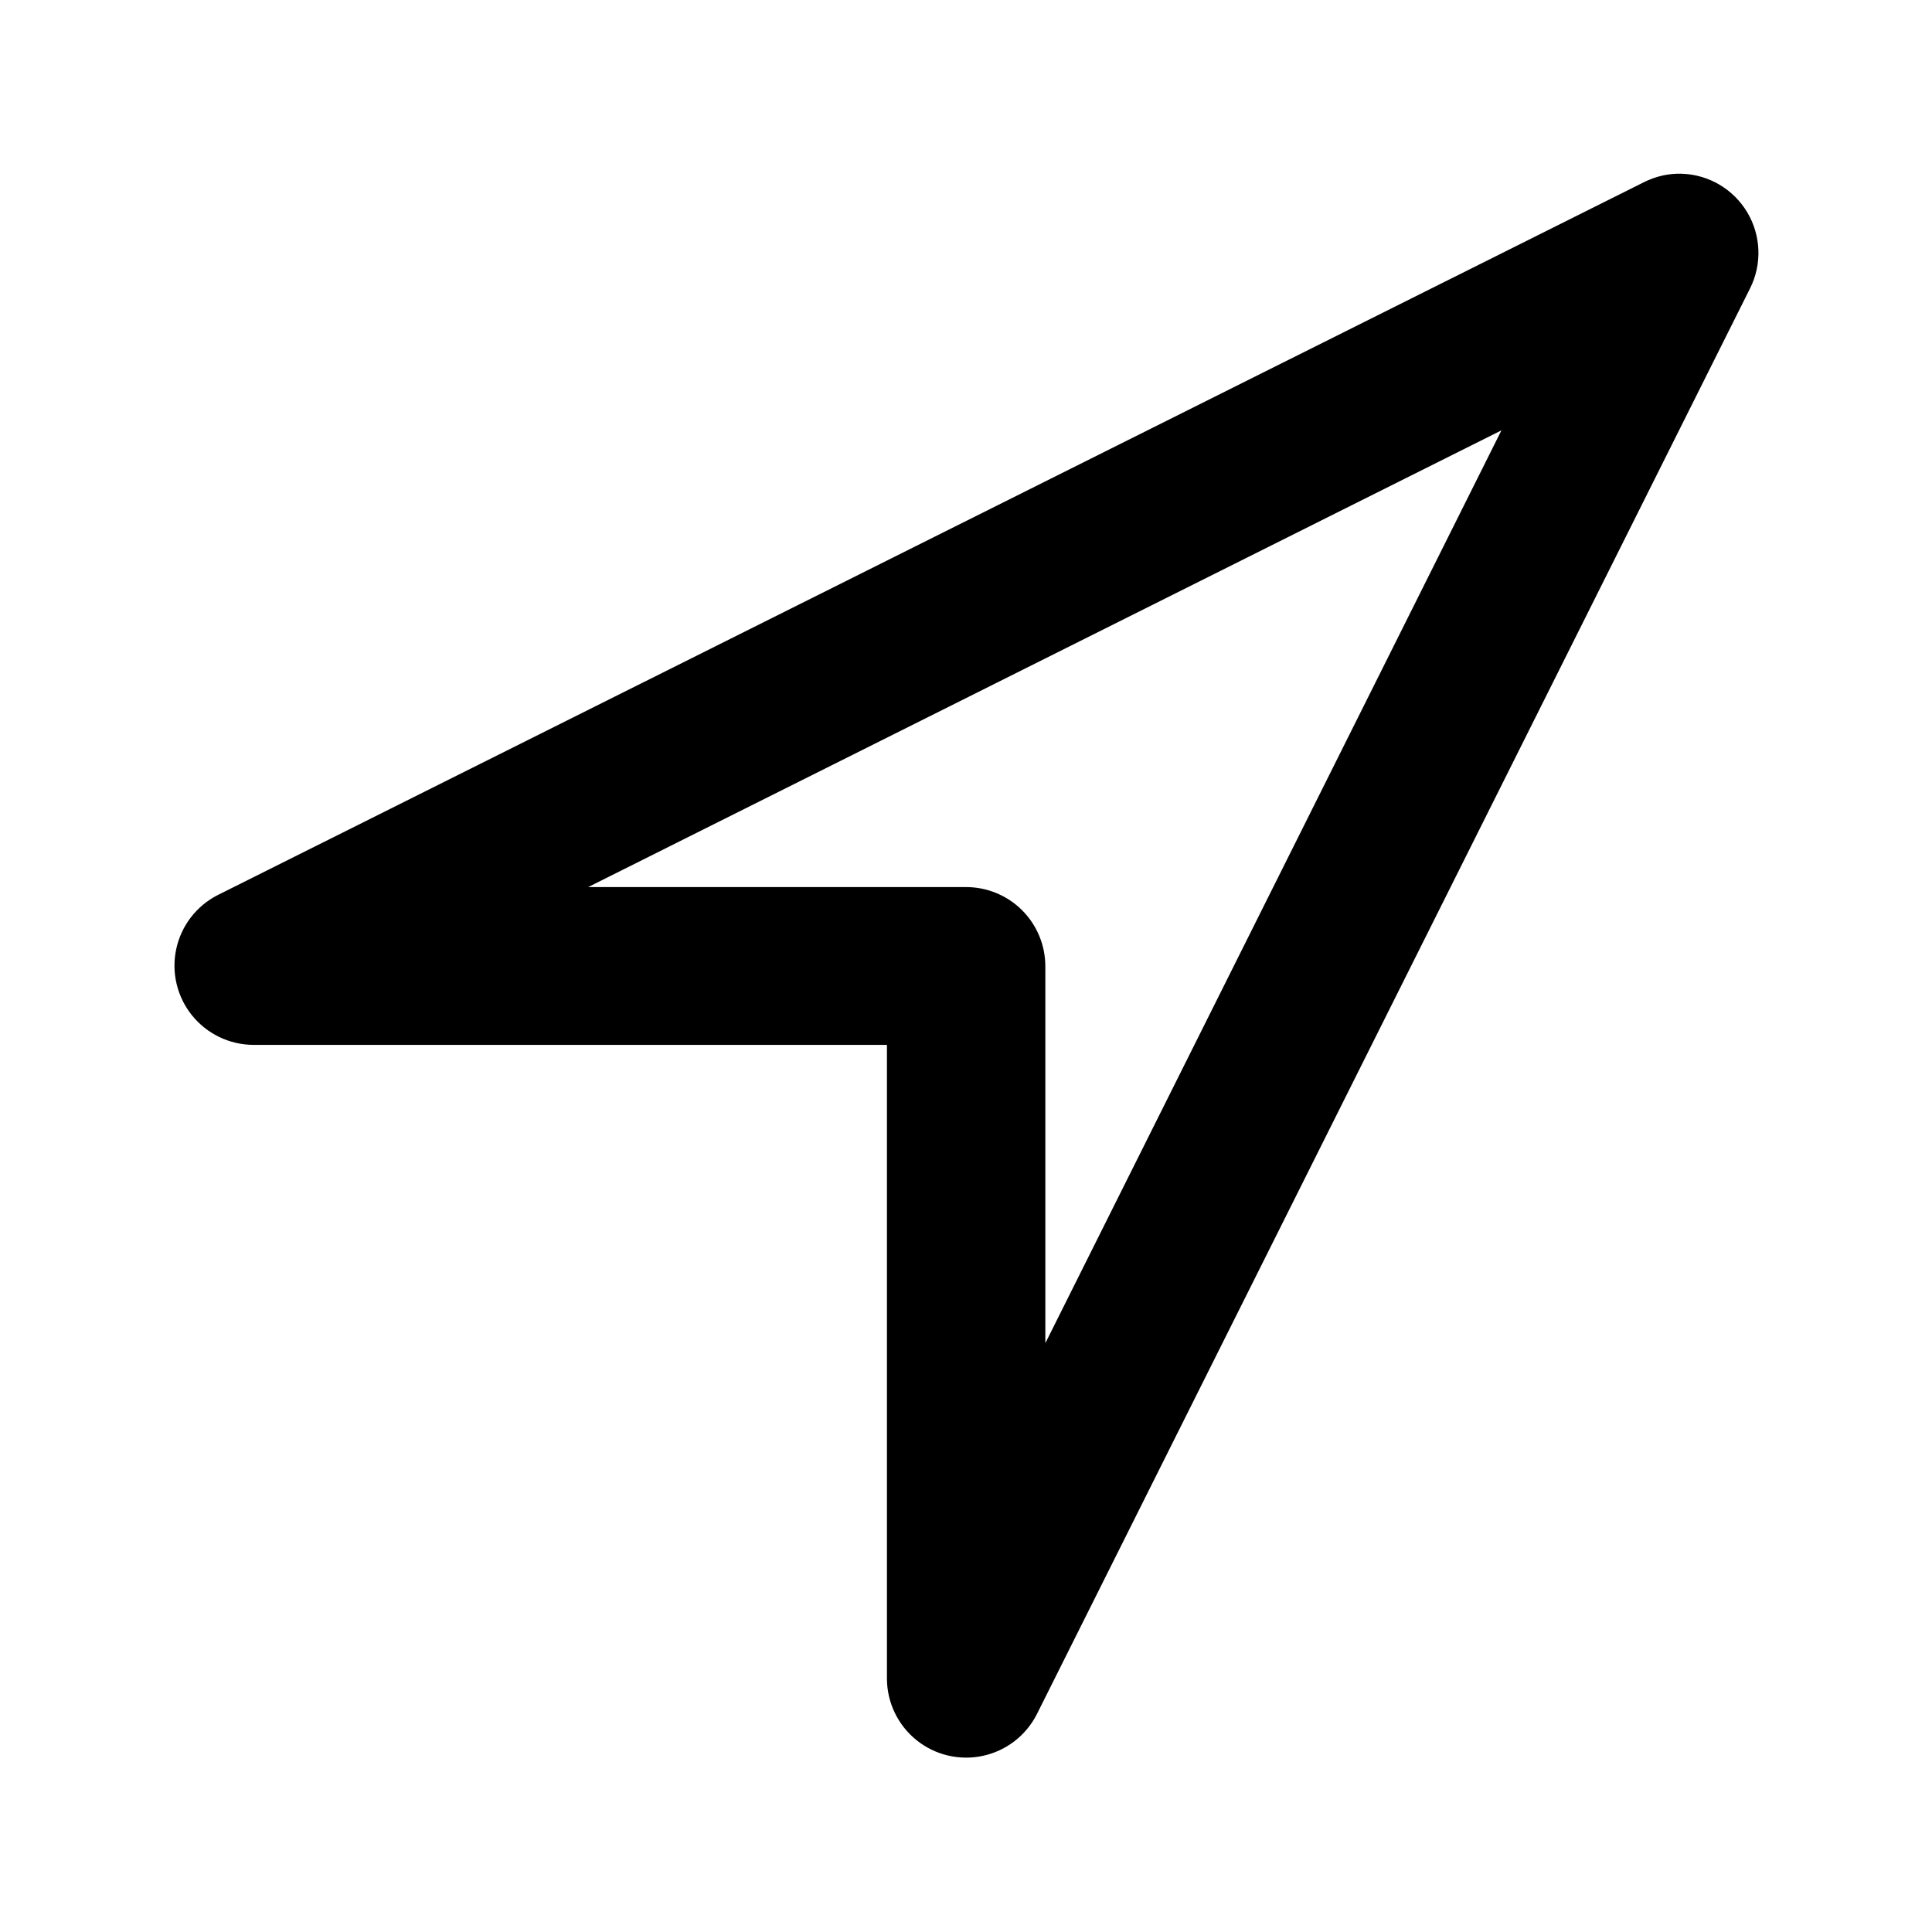
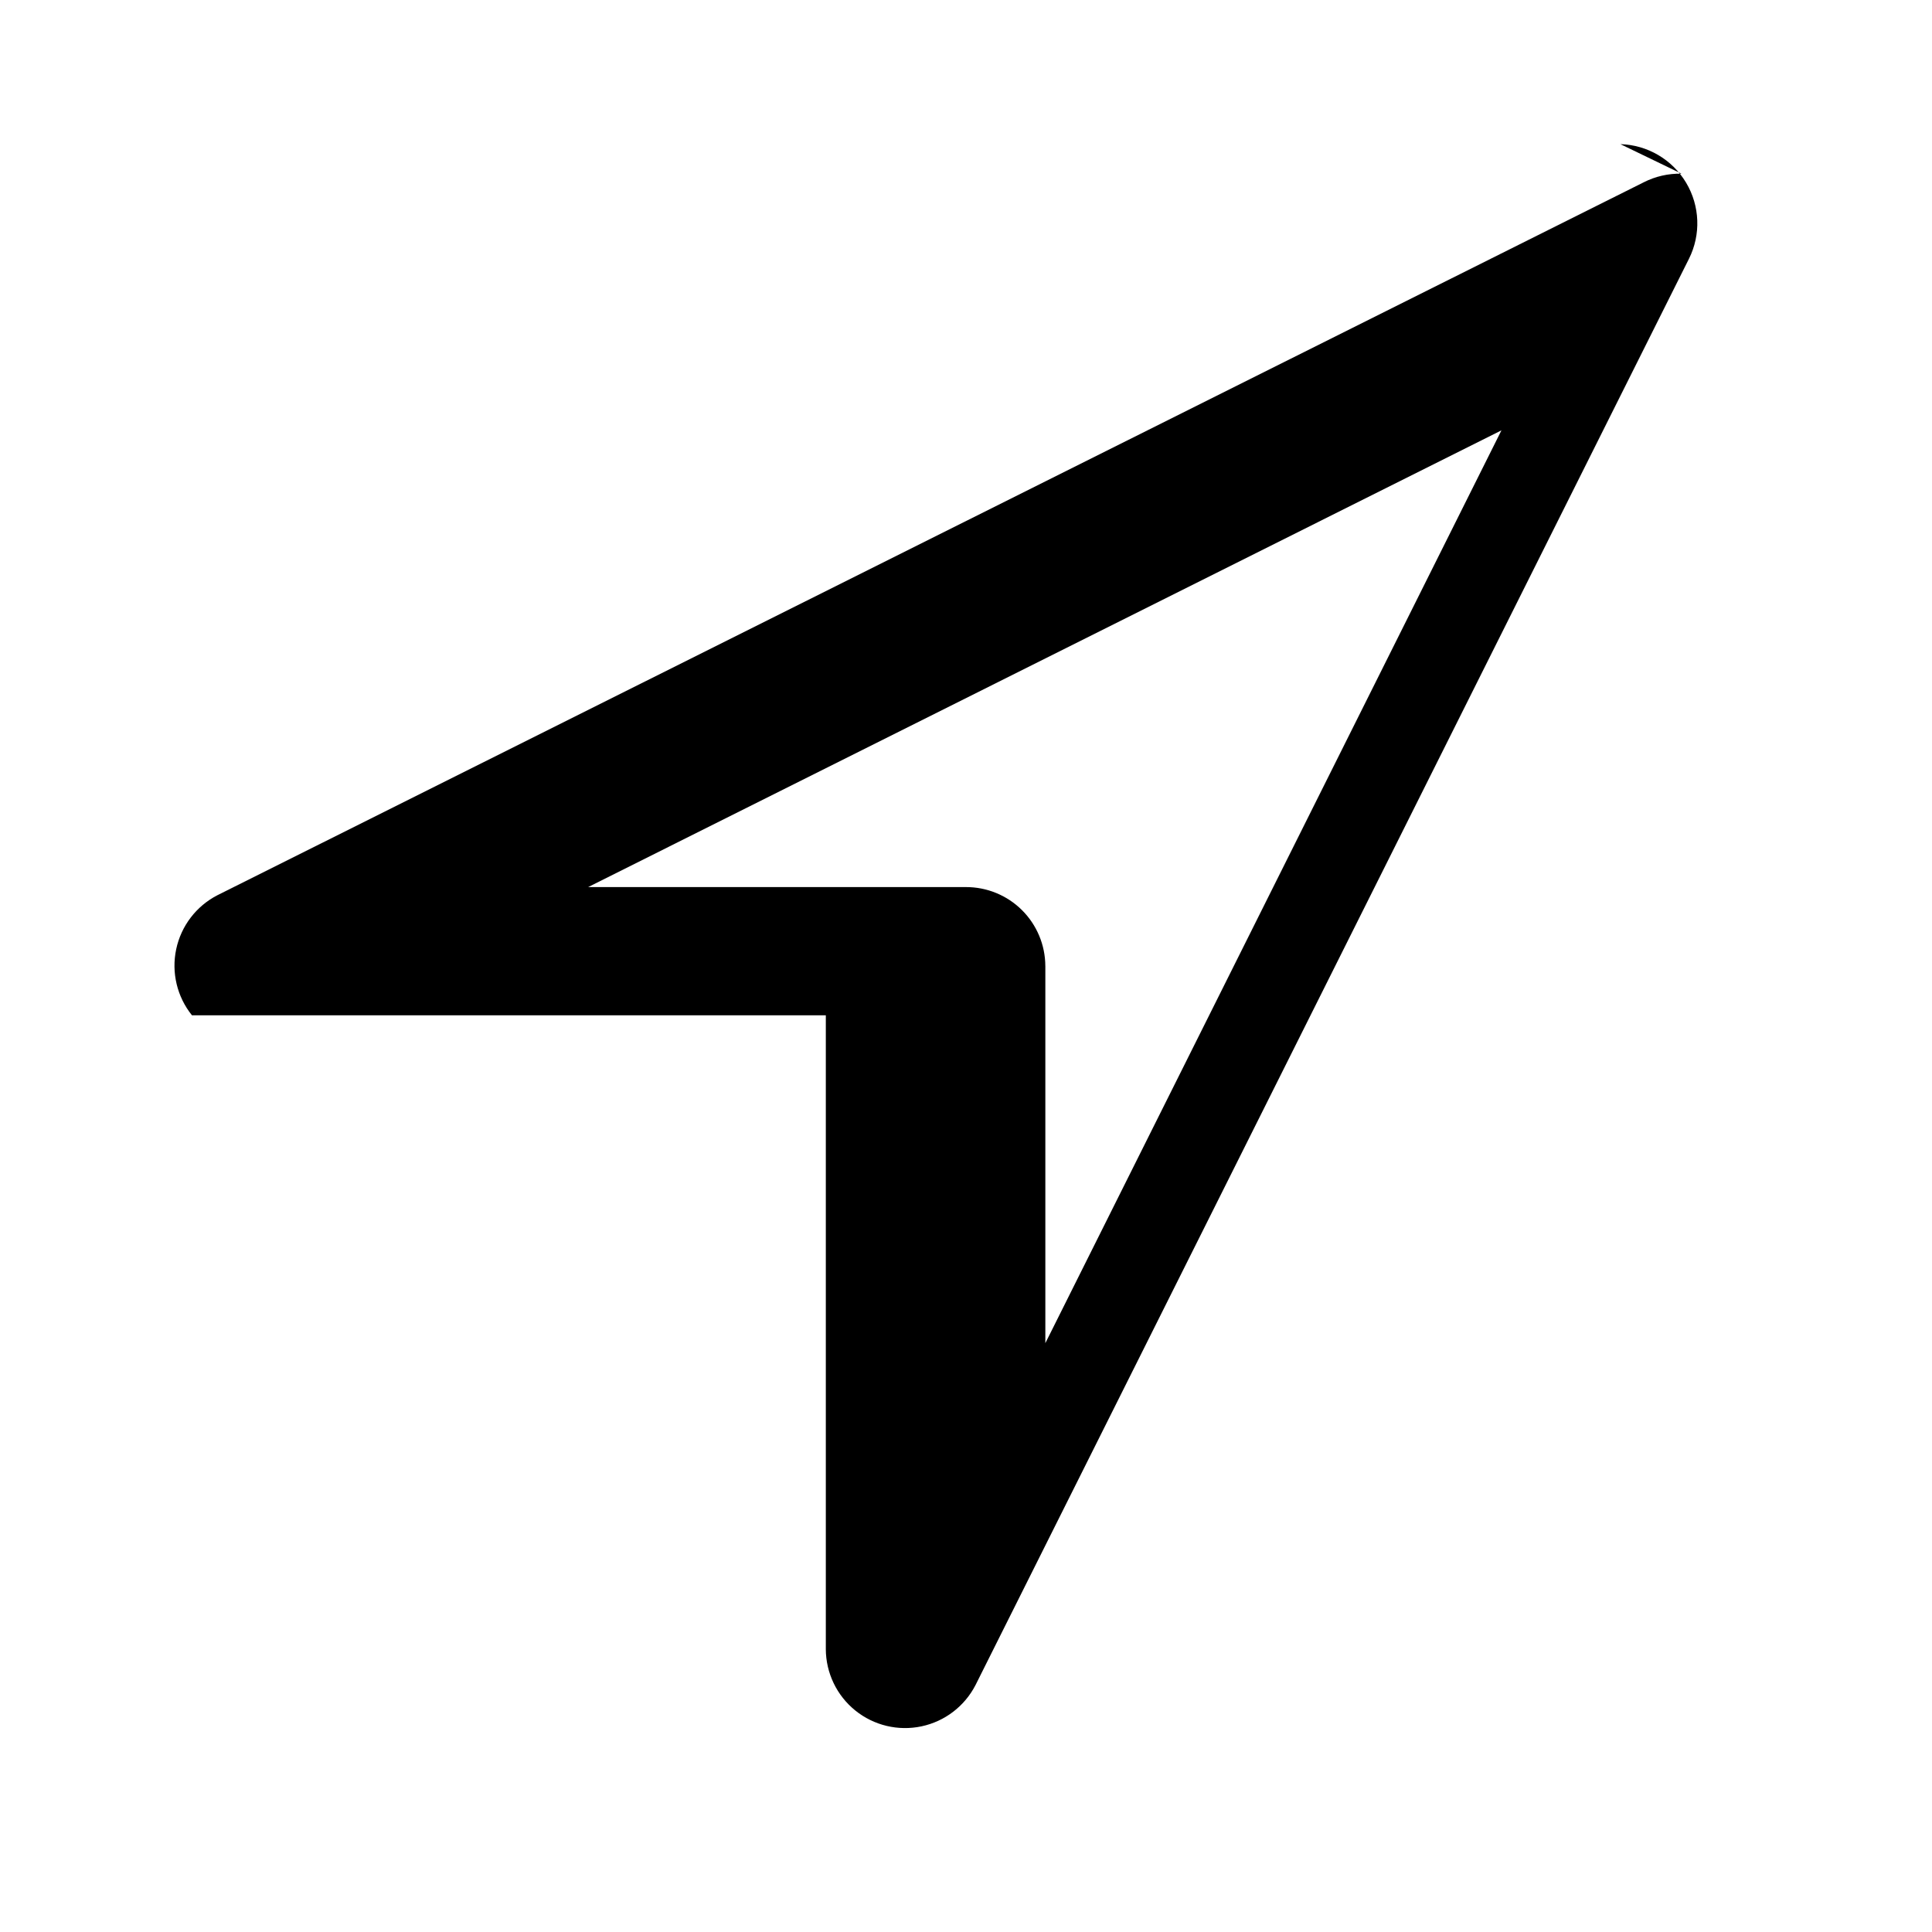
<svg xmlns="http://www.w3.org/2000/svg" fill="#000000" width="800px" height="800px" version="1.1" viewBox="144 144 512 512">
-   <path d="m589.62 190.03c-3.488-0.082-6.938 0.707-10.043 2.293l-377.98 188.93c-5.602 2.891-9.605 8.145-10.906 14.312-1.305 6.164 0.23 12.59 4.18 17.5s9.895 7.785 16.195 7.836h167.98v167.98c0.027 6.32 2.898 12.293 7.82 16.262 4.922 3.969 11.367 5.504 17.551 4.188 6.184-1.316 11.441-5.348 14.32-10.977l189.05-377.94c3.207-6.41 2.918-14.012-0.758-20.164-3.68-6.152-10.242-10.004-17.406-10.211zm-47.723 68.02-120.87 241.9v-99.957h-0.004c-0.02-5.57-2.254-10.898-6.207-14.82-3.949-3.922-9.297-6.109-14.867-6.09h-100.08z" />
+   <path d="m589.62 190.03c-3.488-0.082-6.938 0.707-10.043 2.293l-377.98 188.93c-5.602 2.891-9.605 8.145-10.906 14.312-1.305 6.164 0.23 12.59 4.18 17.5h167.98v167.98c0.027 6.32 2.898 12.293 7.82 16.262 4.922 3.969 11.367 5.504 17.551 4.188 6.184-1.316 11.441-5.348 14.32-10.977l189.05-377.94c3.207-6.41 2.918-14.012-0.758-20.164-3.68-6.152-10.242-10.004-17.406-10.211zm-47.723 68.02-120.87 241.9v-99.957h-0.004c-0.02-5.57-2.254-10.898-6.207-14.82-3.949-3.922-9.297-6.109-14.867-6.09h-100.08z" />
</svg>